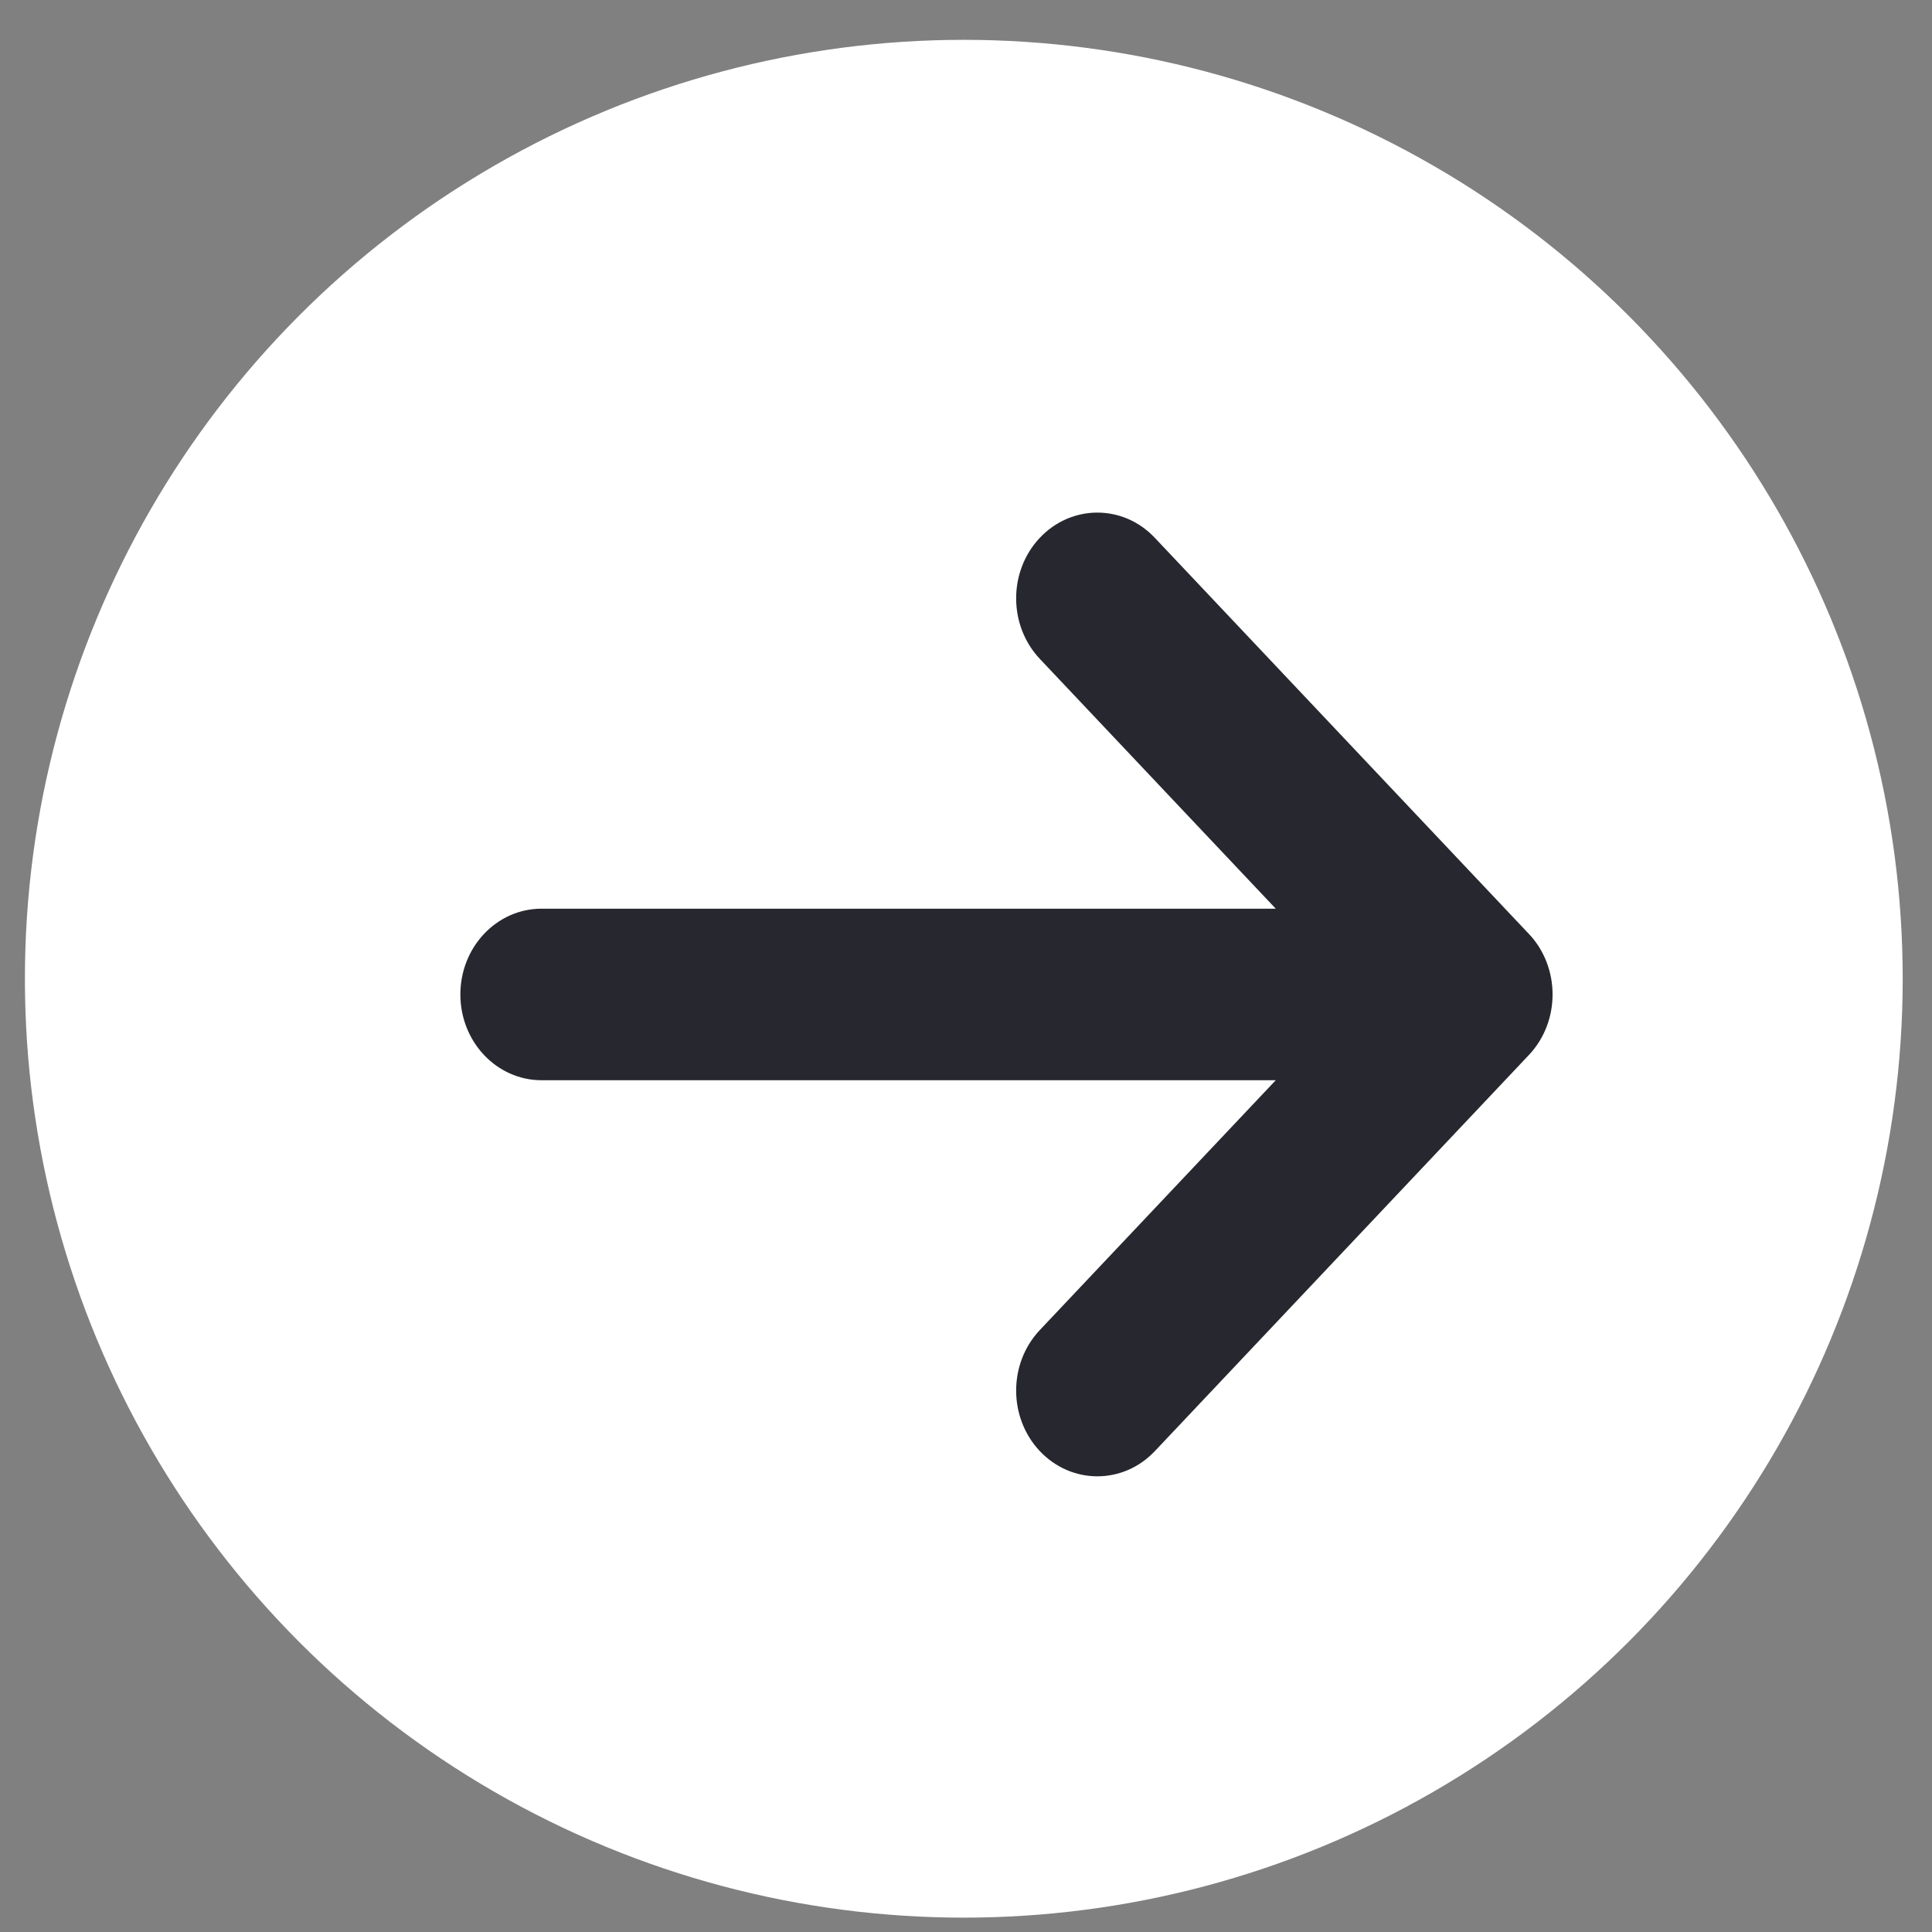
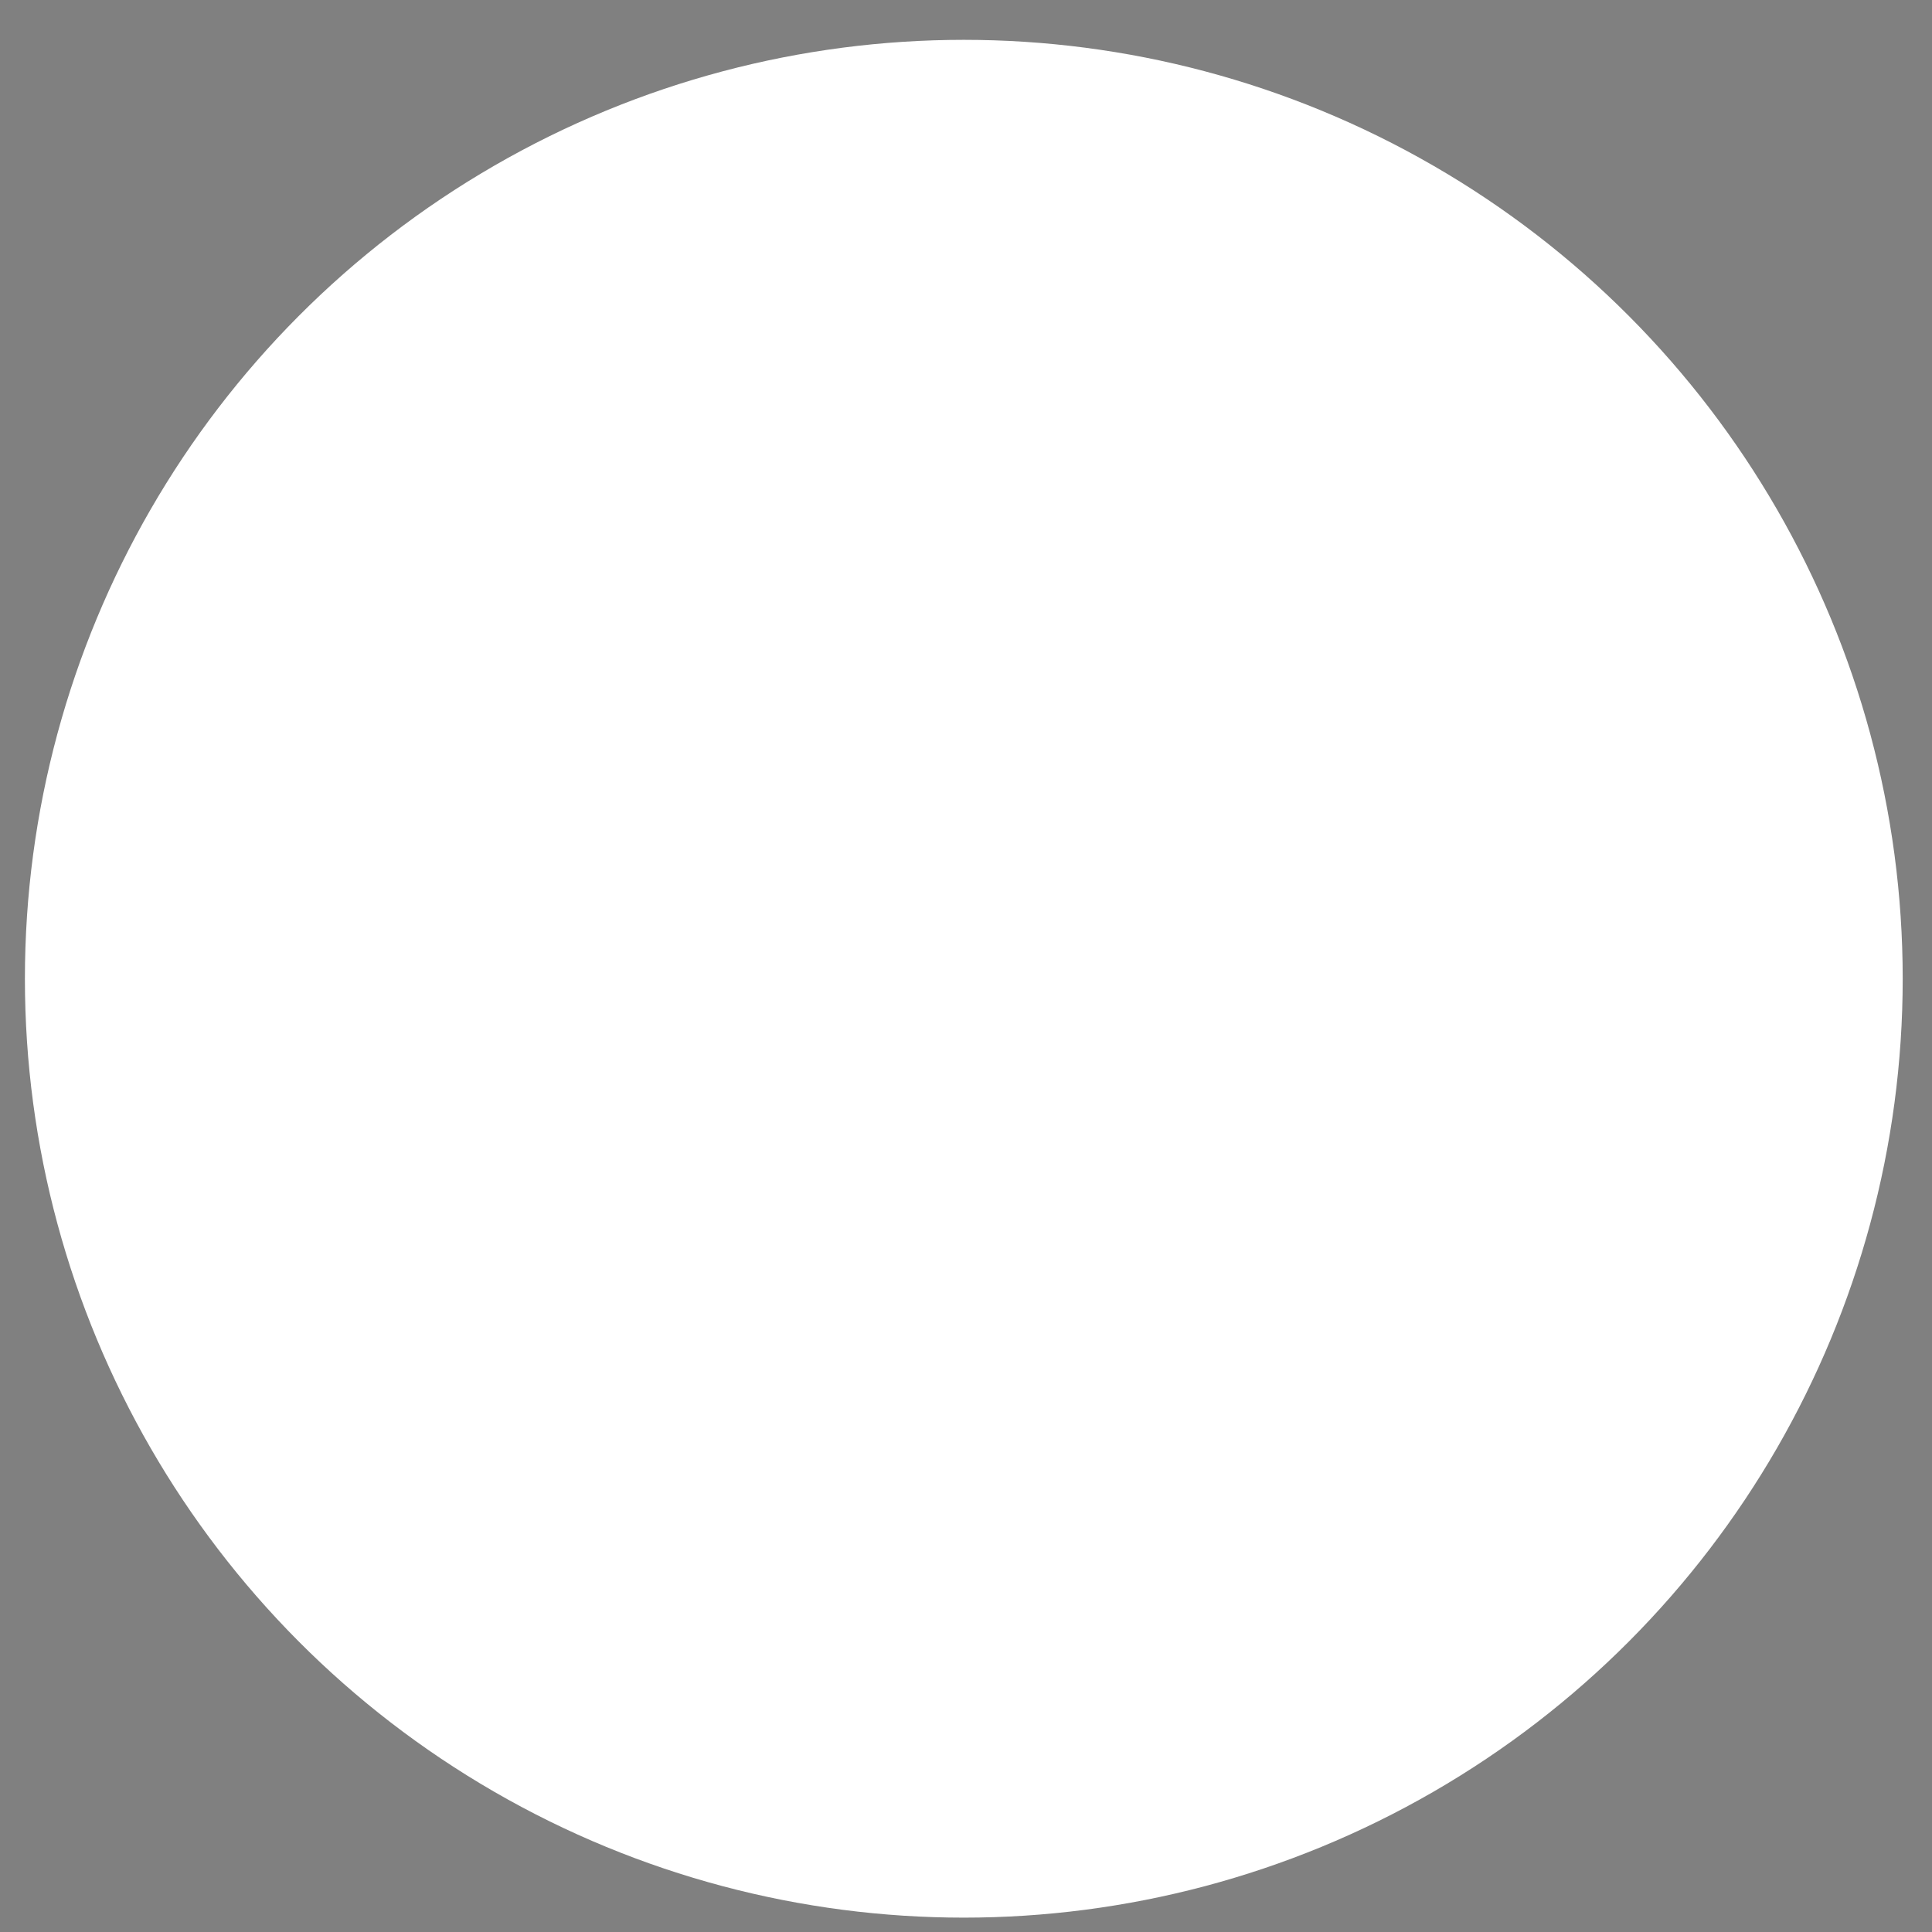
<svg xmlns="http://www.w3.org/2000/svg" width="37" height="37" viewBox="0 0 37 37" fill="none">
  <rect x="0" y="0" width="37" height="37" fill="#808080" stroke="none" />
  <circle cx="18.458" cy="18.744" r="17.981" fill="white" />
-   <path d="M10.371 17.586H24.858L20.048 12.493C19.511 11.925 19.509 11.001 20.043 10.43C20.578 9.859 21.446 9.857 21.982 10.425L29.146 18.011L29.148 18.012C29.683 18.581 29.685 19.507 29.148 20.077L29.146 20.079L21.983 27.665C21.446 28.233 20.578 28.231 20.043 27.66C19.509 27.089 19.511 26.165 20.048 25.597L24.858 20.504H10.371C9.614 20.504 9 19.851 9 19.045C9 18.239 9.614 17.586 10.371 17.586Z" fill="#27272F" stroke="#27272F" stroke-width="0.367" />
</svg>